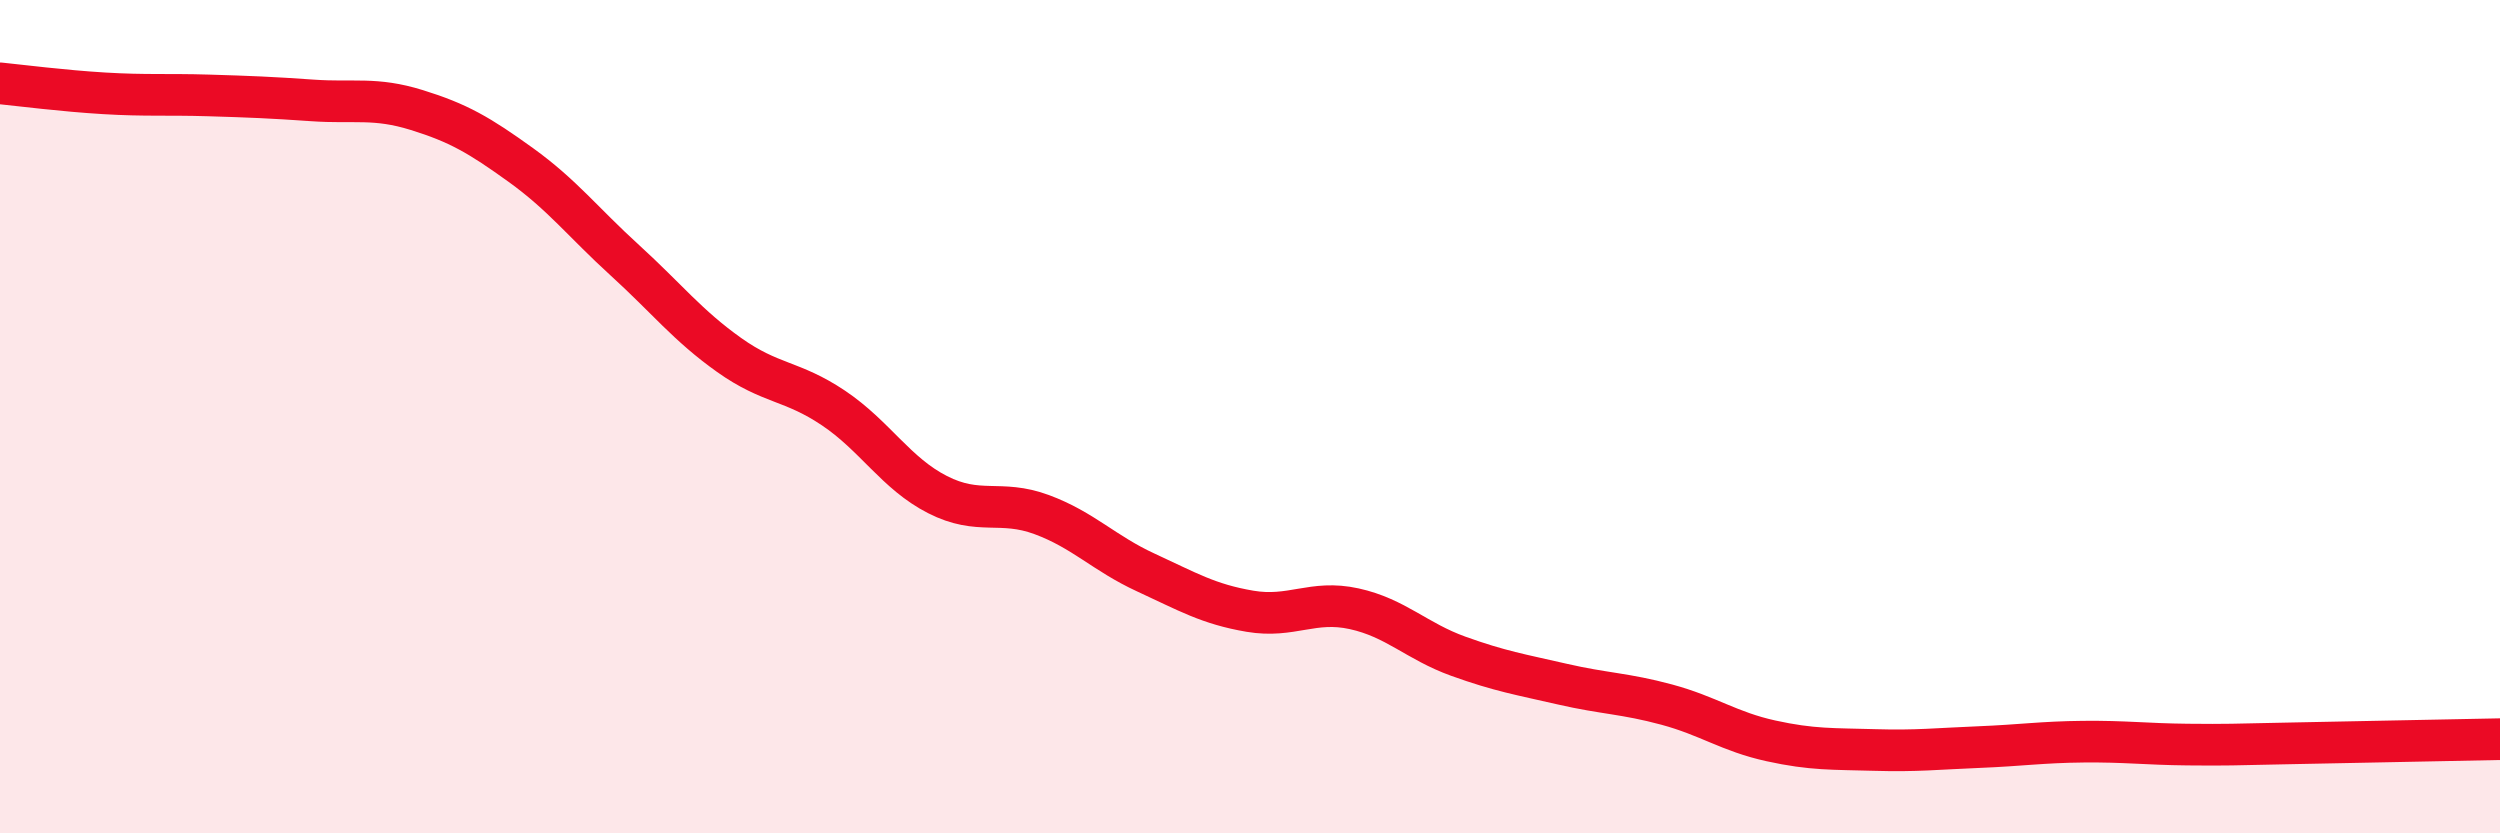
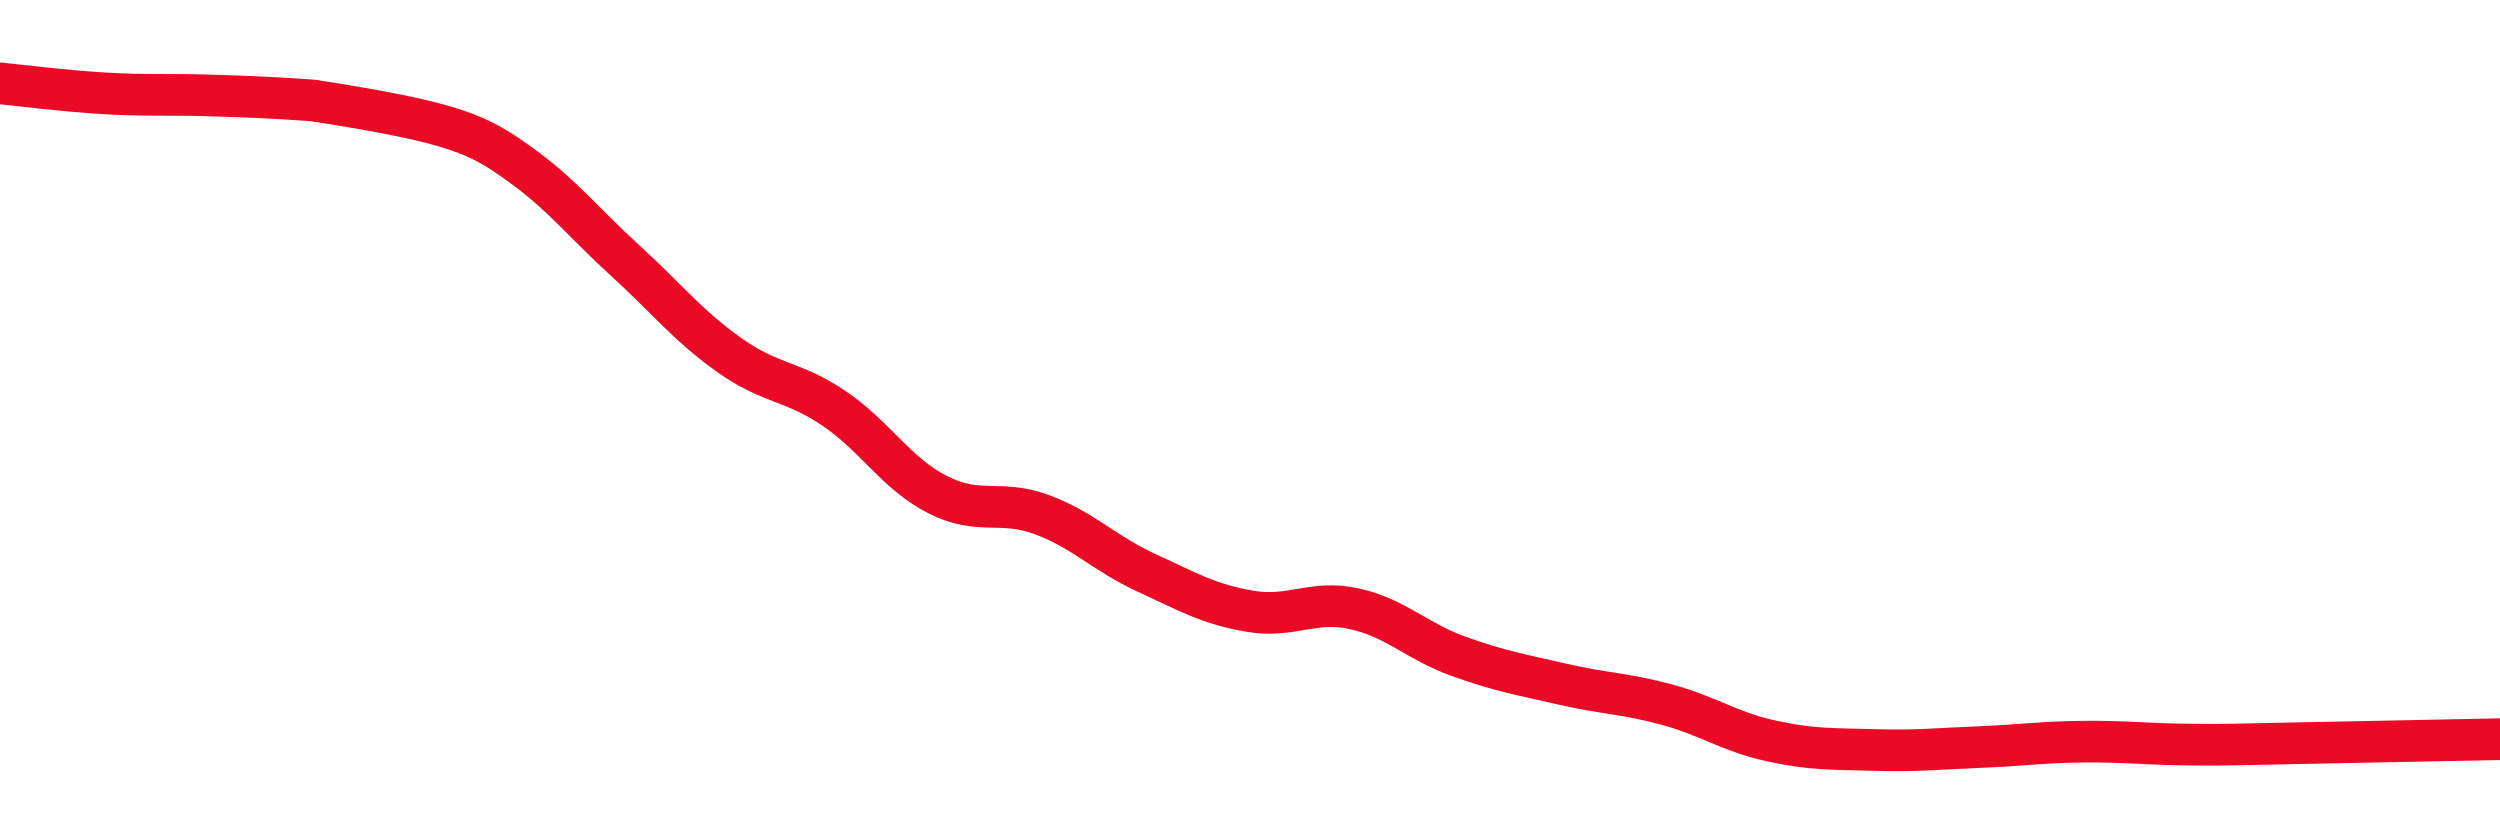
<svg xmlns="http://www.w3.org/2000/svg" width="60" height="20" viewBox="0 0 60 20">
-   <path d="M 0,2 C 0.5,2.05 1.5,2.18 2.5,2.24 C 3.5,2.3 4,2.26 5,2.29 C 6,2.32 6.5,2.34 7.5,2.41 C 8.5,2.48 9,2.33 10,2.64 C 11,2.95 11.5,3.24 12.5,3.96 C 13.5,4.68 14,5.34 15,6.25 C 16,7.16 16.5,7.81 17.5,8.52 C 18.5,9.23 19,9.12 20,9.79 C 21,10.46 21.5,11.36 22.5,11.87 C 23.5,12.38 24,11.98 25,12.35 C 26,12.72 26.5,13.28 27.5,13.74 C 28.5,14.2 29,14.5 30,14.67 C 31,14.84 31.5,14.39 32.5,14.61 C 33.5,14.83 34,15.39 35,15.75 C 36,16.11 36.5,16.19 37.5,16.42 C 38.5,16.65 39,16.64 40,16.91 C 41,17.18 41.5,17.56 42.5,17.78 C 43.5,18 44,17.97 45,18 C 46,18.03 46.5,17.97 47.5,17.93 C 48.5,17.89 49,17.81 50,17.8 C 51,17.79 51.5,17.86 52.5,17.87 C 53.5,17.88 53.5,17.87 55,17.84 C 56.5,17.81 59,17.76 60,17.74L60 20L0 20Z" fill="#EB0A25" opacity="0.1" stroke-linecap="round" stroke-linejoin="round" />
-   <path d="M 0,2 C 0.5,2.05 1.5,2.18 2.5,2.24 C 3.5,2.3 4,2.26 5,2.29 C 6,2.32 6.5,2.34 7.5,2.41 C 8.5,2.48 9,2.33 10,2.64 C 11,2.95 11.5,3.24 12.5,3.96 C 13.5,4.68 14,5.34 15,6.25 C 16,7.16 16.5,7.81 17.5,8.52 C 18.5,9.23 19,9.12 20,9.79 C 21,10.46 21.5,11.36 22.5,11.87 C 23.5,12.38 24,11.98 25,12.35 C 26,12.72 26.5,13.28 27.5,13.74 C 28.5,14.2 29,14.5 30,14.67 C 31,14.84 31.5,14.39 32.5,14.61 C 33.5,14.83 34,15.39 35,15.75 C 36,16.11 36.5,16.19 37.5,16.42 C 38.5,16.65 39,16.64 40,16.91 C 41,17.18 41.5,17.56 42.5,17.78 C 43.5,18 44,17.97 45,18 C 46,18.03 46.5,17.97 47.5,17.93 C 48.5,17.89 49,17.81 50,17.8 C 51,17.79 51.5,17.86 52.5,17.87 C 53.5,17.88 53.5,17.87 55,17.84 C 56.5,17.81 59,17.76 60,17.74" stroke="#EB0A25" stroke-width="1" fill="none" stroke-linecap="round" stroke-linejoin="round" />
+   <path d="M 0,2 C 0.5,2.05 1.5,2.18 2.5,2.24 C 3.5,2.3 4,2.26 5,2.29 C 6,2.32 6.5,2.34 7.5,2.41 C 11,2.95 11.5,3.24 12.5,3.96 C 13.5,4.68 14,5.34 15,6.25 C 16,7.16 16.5,7.81 17.5,8.52 C 18.5,9.23 19,9.12 20,9.79 C 21,10.46 21.5,11.36 22.5,11.87 C 23.5,12.38 24,11.98 25,12.35 C 26,12.72 26.5,13.28 27.5,13.74 C 28.5,14.2 29,14.5 30,14.67 C 31,14.84 31.5,14.39 32.5,14.61 C 33.5,14.83 34,15.39 35,15.75 C 36,16.11 36.5,16.19 37.5,16.42 C 38.5,16.65 39,16.64 40,16.91 C 41,17.18 41.5,17.56 42.5,17.78 C 43.5,18 44,17.97 45,18 C 46,18.03 46.5,17.97 47.5,17.93 C 48.5,17.89 49,17.81 50,17.8 C 51,17.79 51.5,17.86 52.5,17.87 C 53.5,17.88 53.5,17.87 55,17.84 C 56.5,17.81 59,17.76 60,17.74" stroke="#EB0A25" stroke-width="1" fill="none" stroke-linecap="round" stroke-linejoin="round" />
</svg>